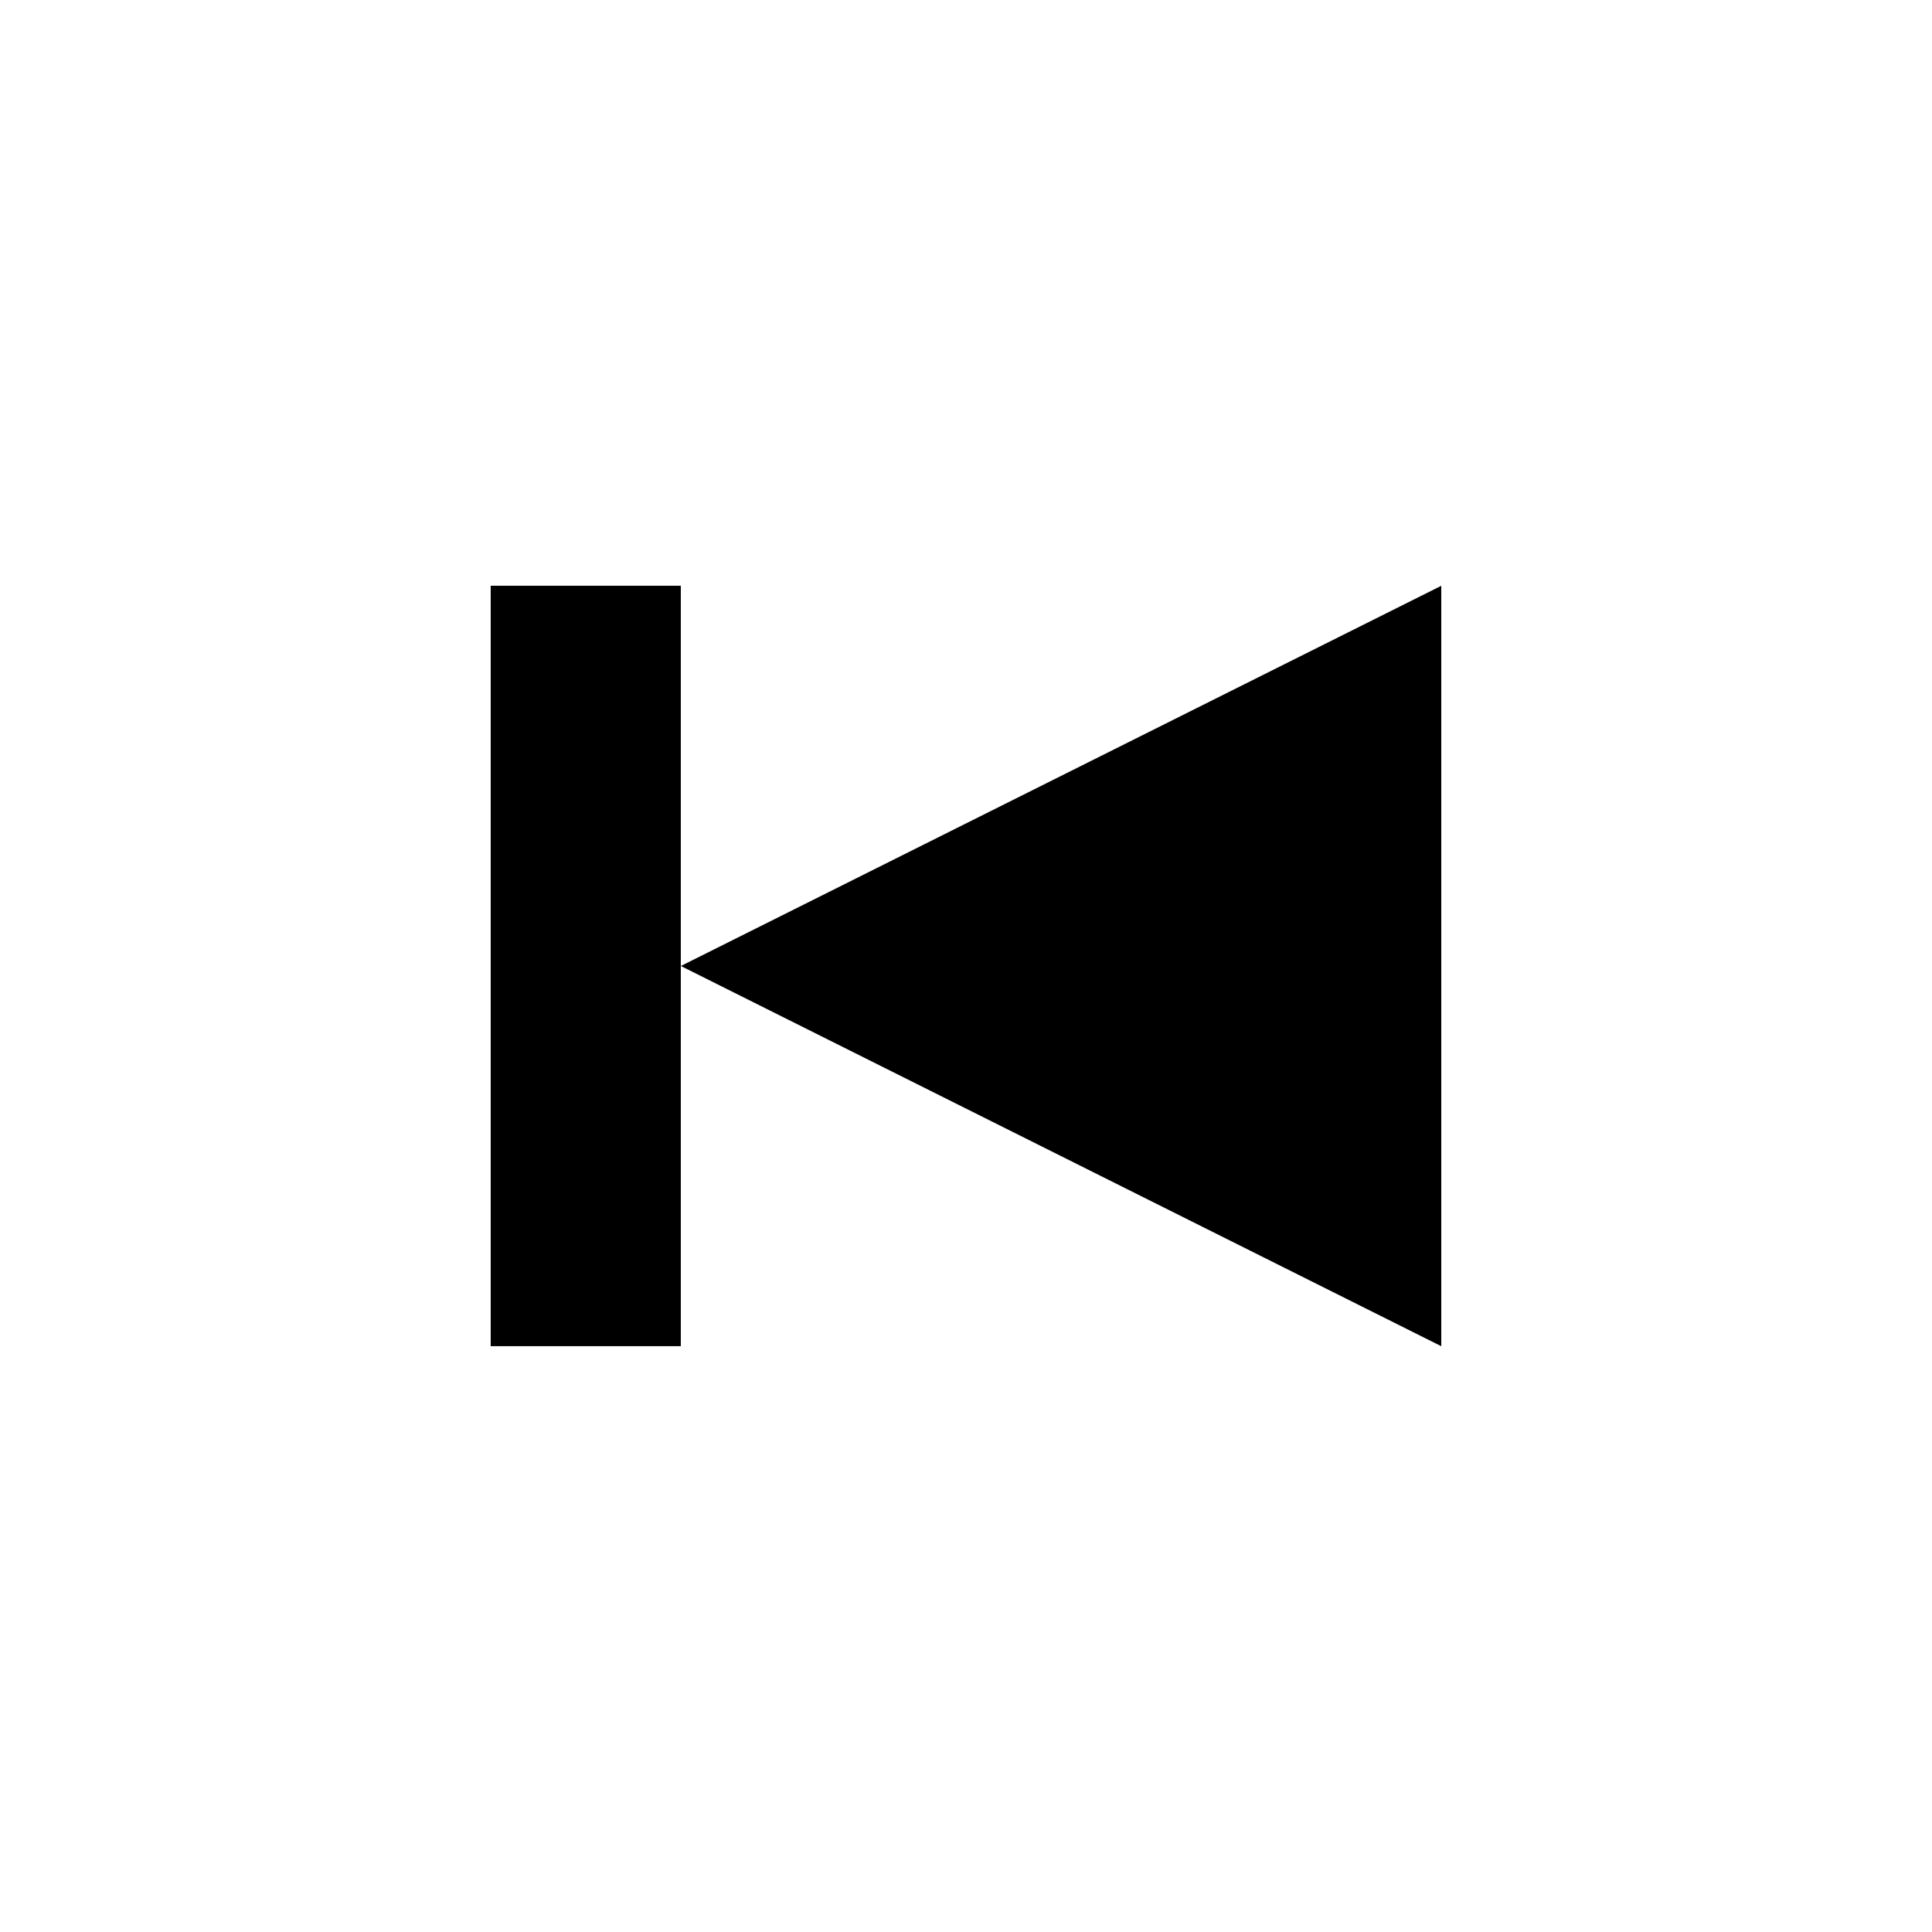
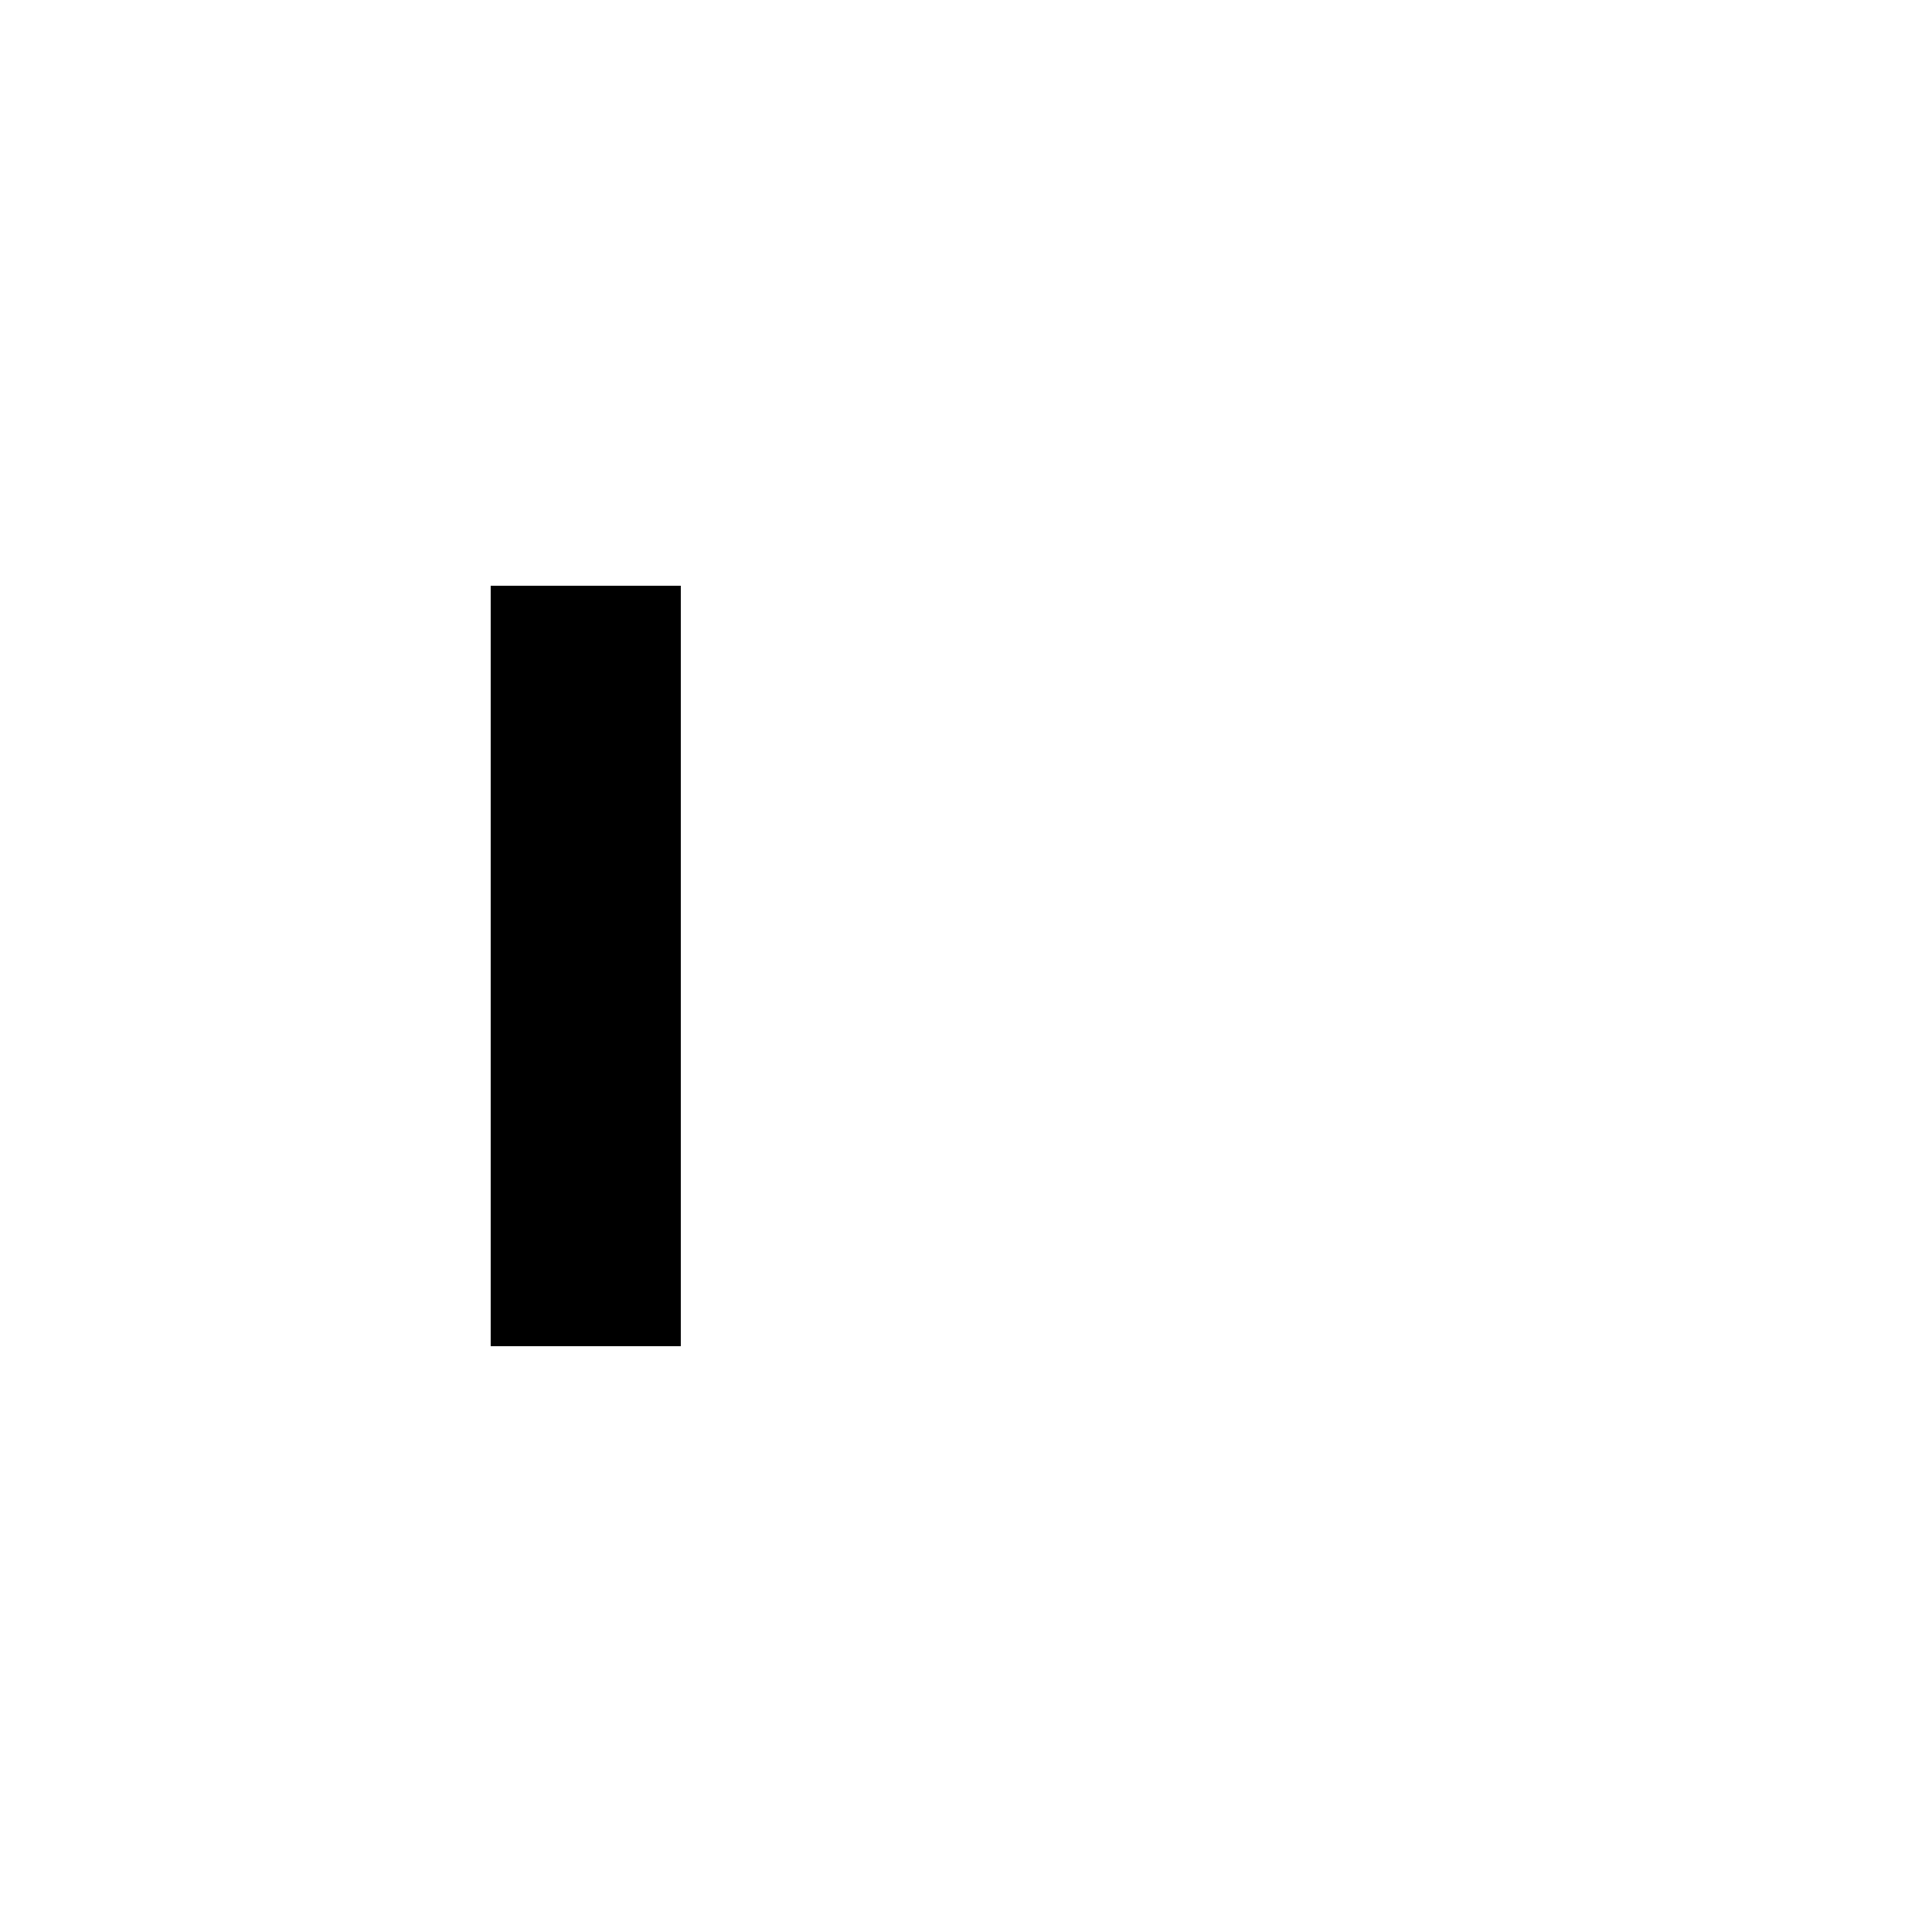
<svg xmlns="http://www.w3.org/2000/svg" width="800px" height="800px" version="1.1" viewBox="144 144 512 512">
  <path transform="matrix(5.038 0 0 5.038 148.09 148.09)" d="m30 35v30" fill="none" stroke="#000000" stroke-linecap="square" stroke-width="10" />
-   <path d="m525.95 299.24v201.52l-201.52-100.76z" fill-rule="evenodd" />
</svg>